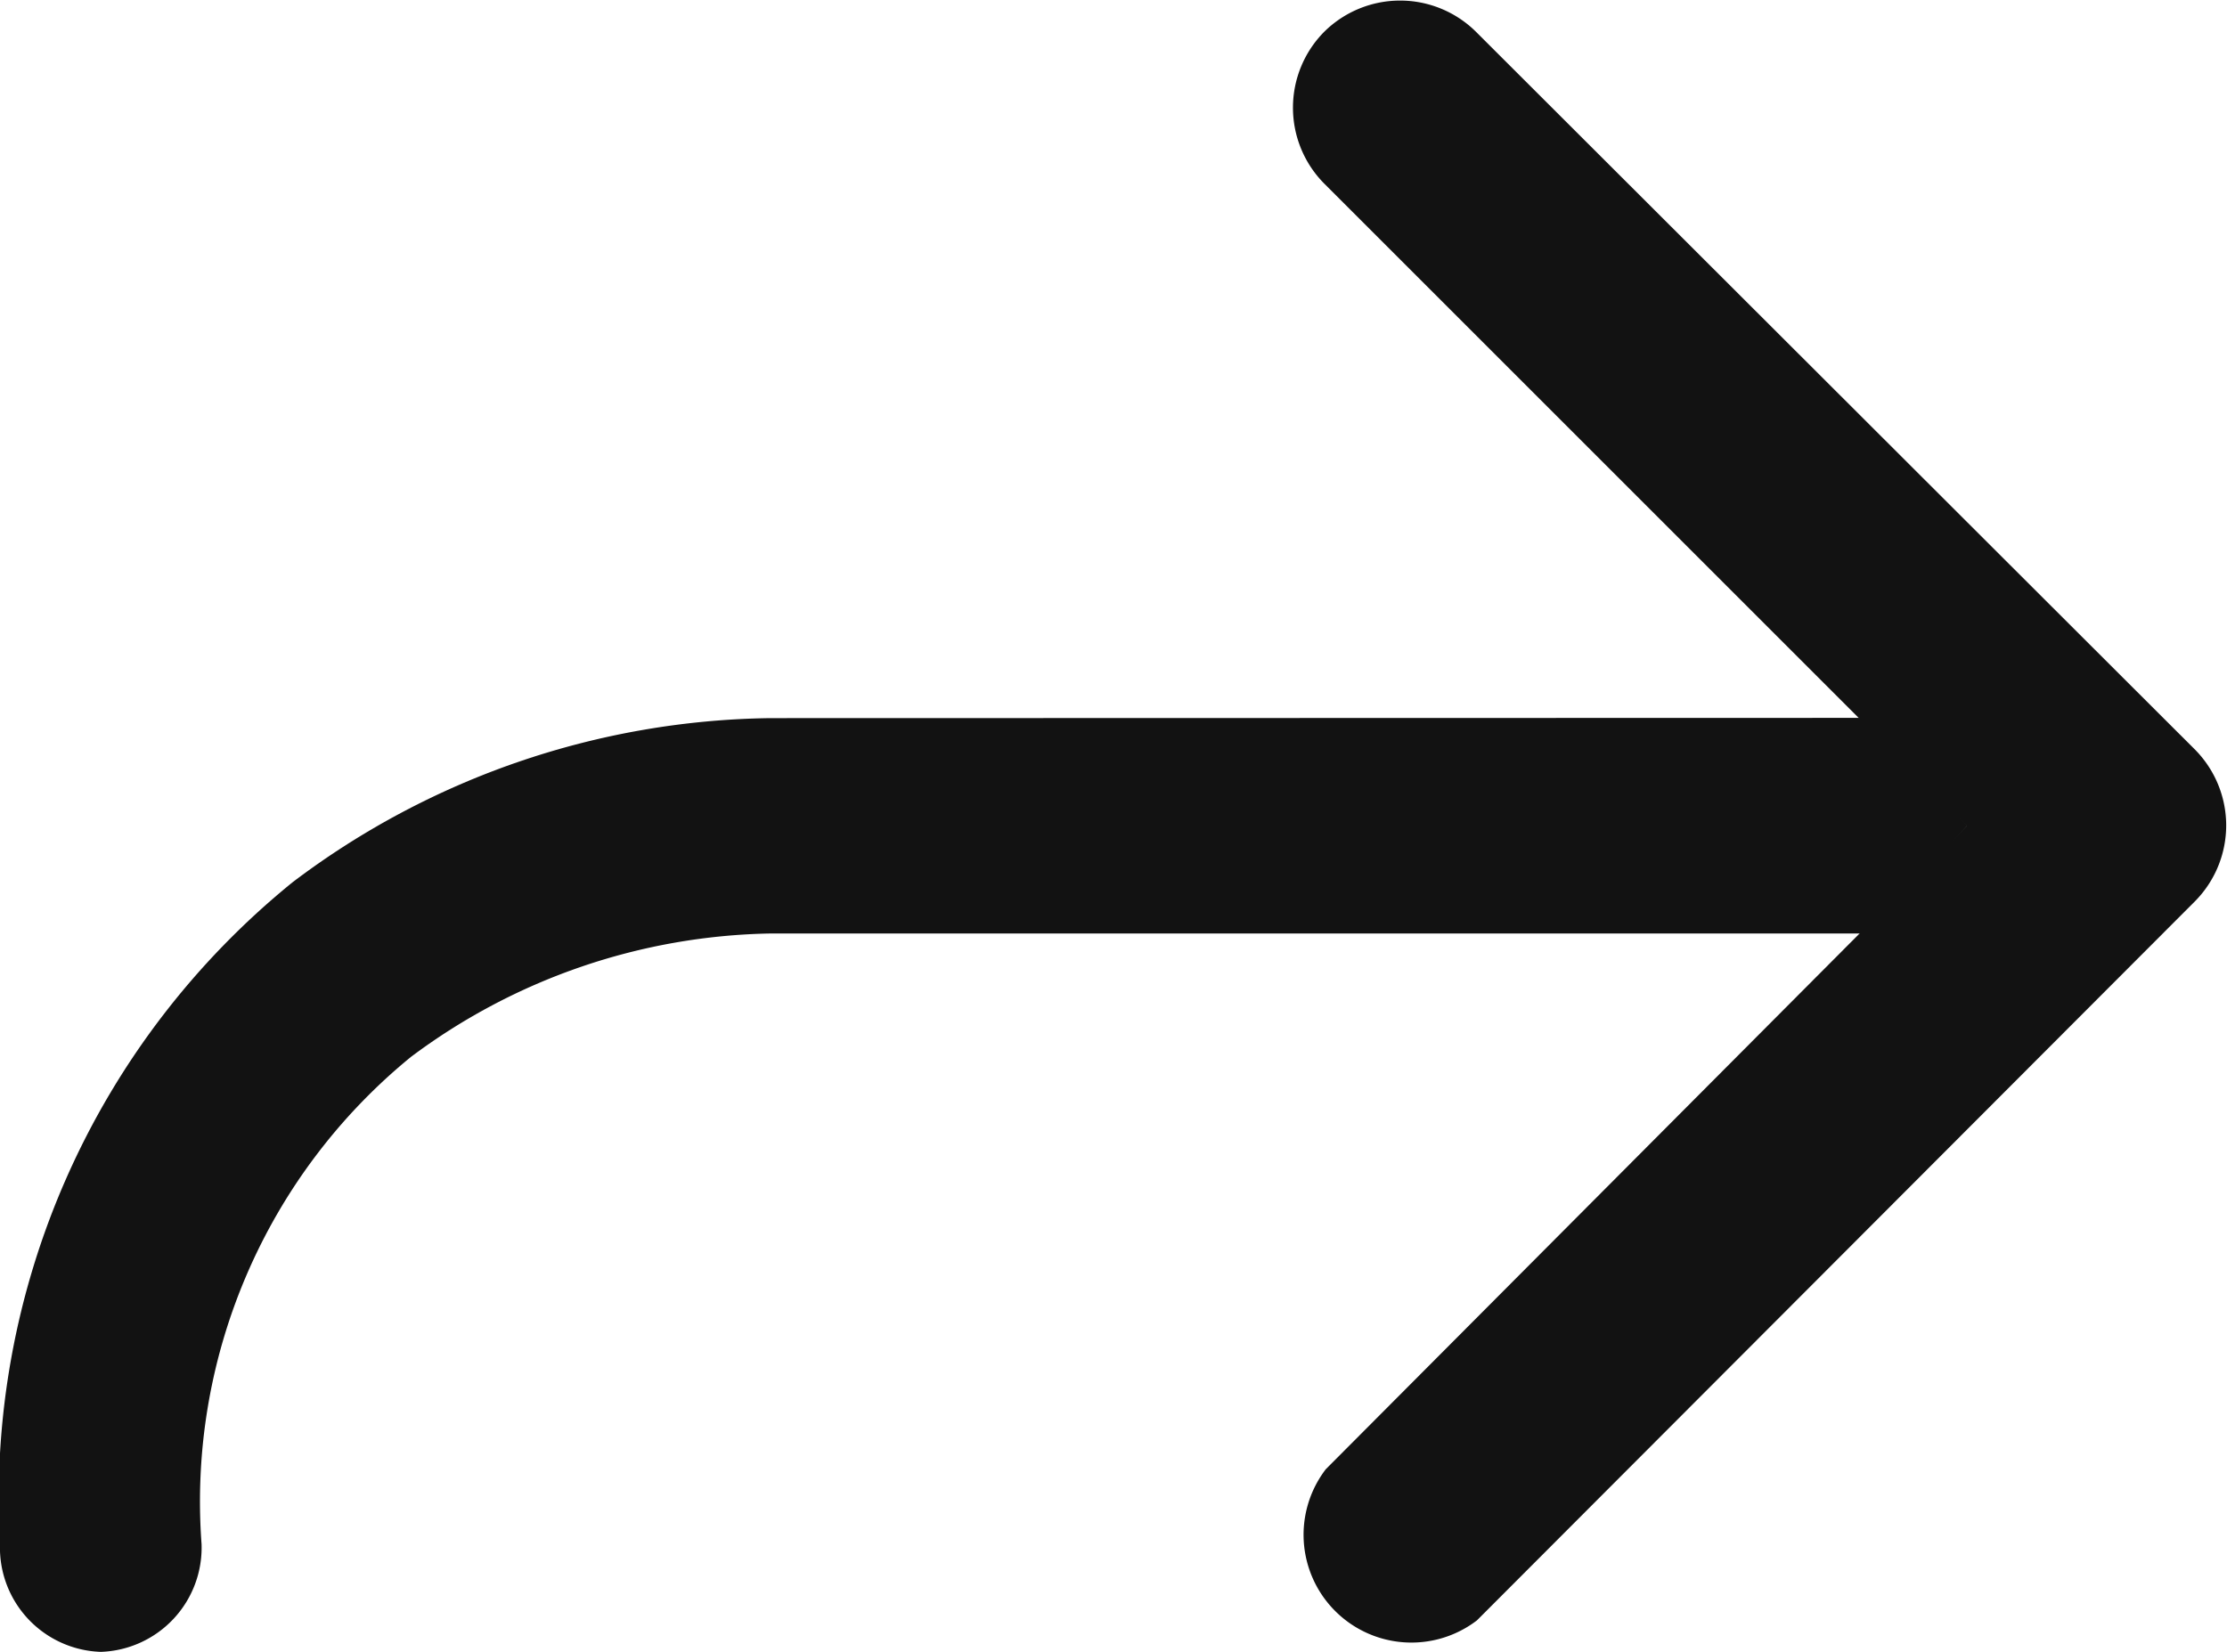
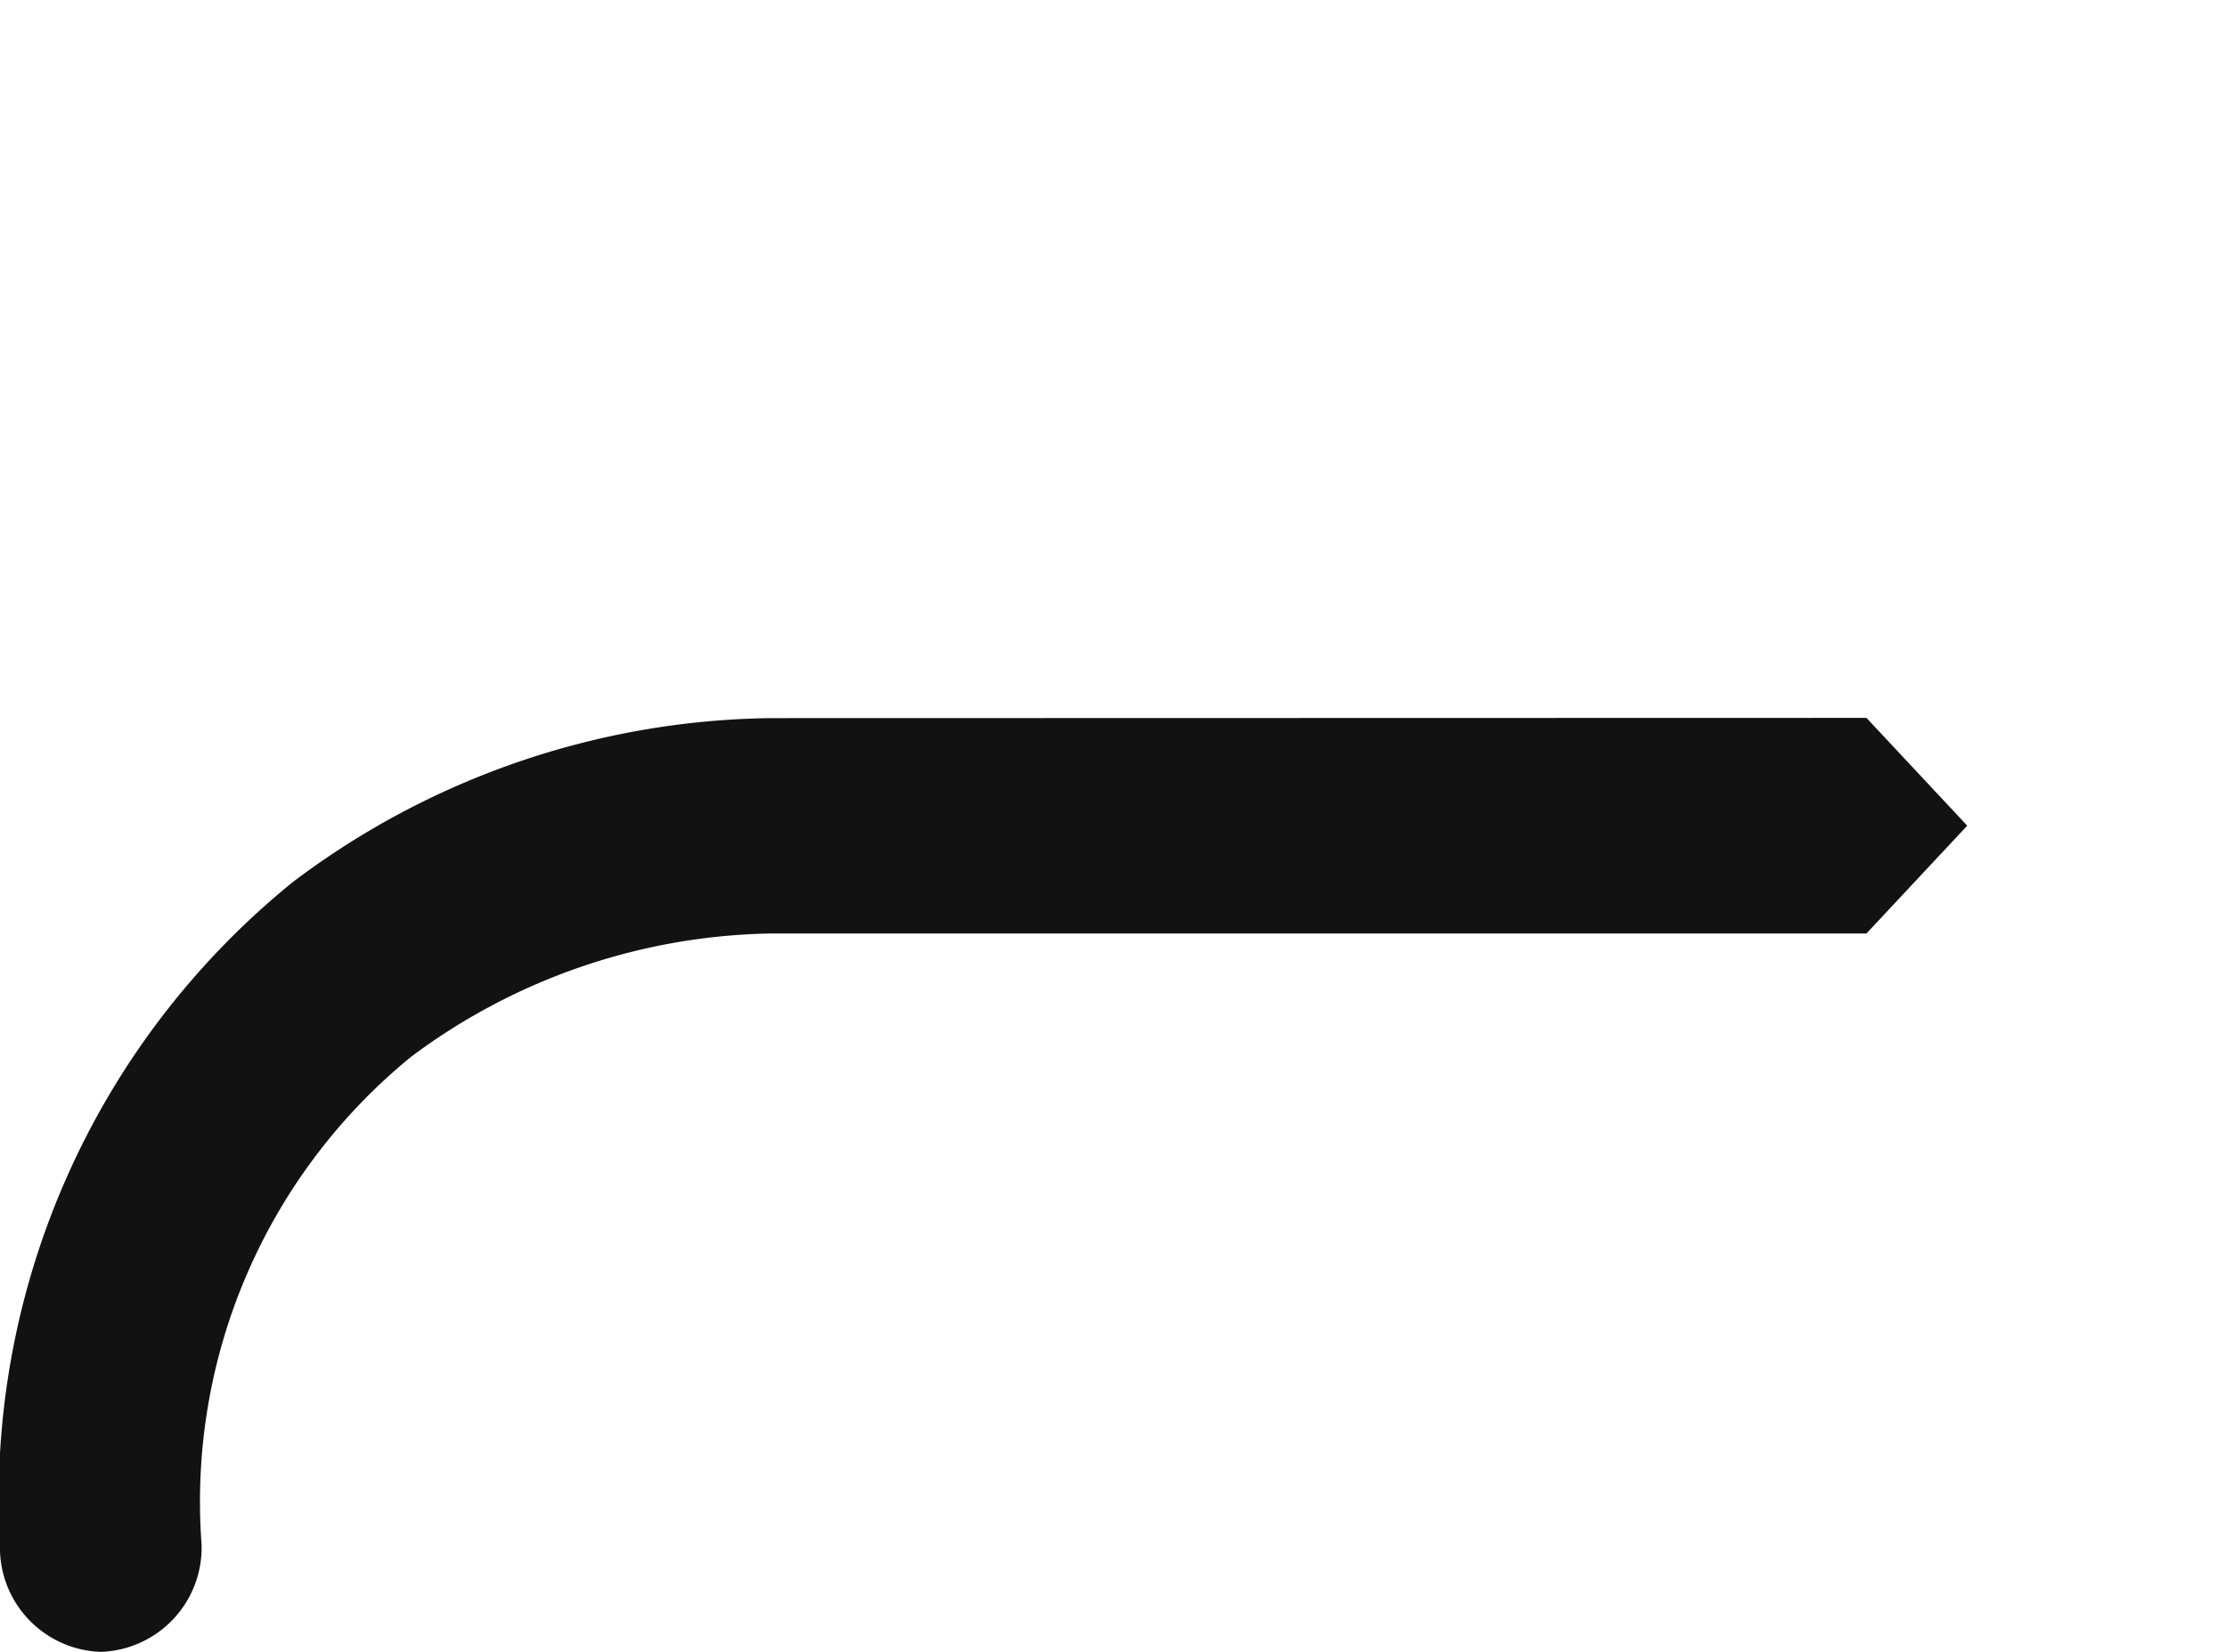
<svg xmlns="http://www.w3.org/2000/svg" id="Grupo_354" data-name="Grupo 354" width="8.839" height="6.558" viewBox="0 0 8.839 6.558">
-   <path id="Trazado_966" data-name="Trazado 966" d="M6.433.125a.428.428,0,0,1,0,.6L3.581,3.581a.428.428,0,0,1-.6,0L.125.73a.428.428,0,0,1,.6-.6L3.279,2.674,5.828.125A.428.428,0,0,1,6.433.125Z" transform="translate(5.132 6.558) rotate(-90)" fill="#121212" fill-rule="evenodd" />
  <g id="Grupo_353" data-name="Grupo 353" transform="translate(0 6.558) rotate(-90)">
    <path id="Trazado_967" data-name="Trazado 967" d="M3.707,3.056a3.208,3.208,0,0,0-.651-1.894A3.151,3.151,0,0,0,.428,0,.414.414,0,0,0,0,.4.414.414,0,0,0,.428.8a2.279,2.279,0,0,1,1.934.831,2.45,2.45,0,0,1,.49,1.428V7.408l.428.4.428-.4Z" transform="translate(0 0)" fill="#121212" />
-     <path id="Trazado_968" data-name="Trazado 968" d="M.268.014A.429.429,0,0,1,0,0,.426.426,0,0,0,.155.029.428.428,0,0,0,.268.014Z" transform="translate(3.124 8.81)" fill="#121212" />
  </g>
</svg>